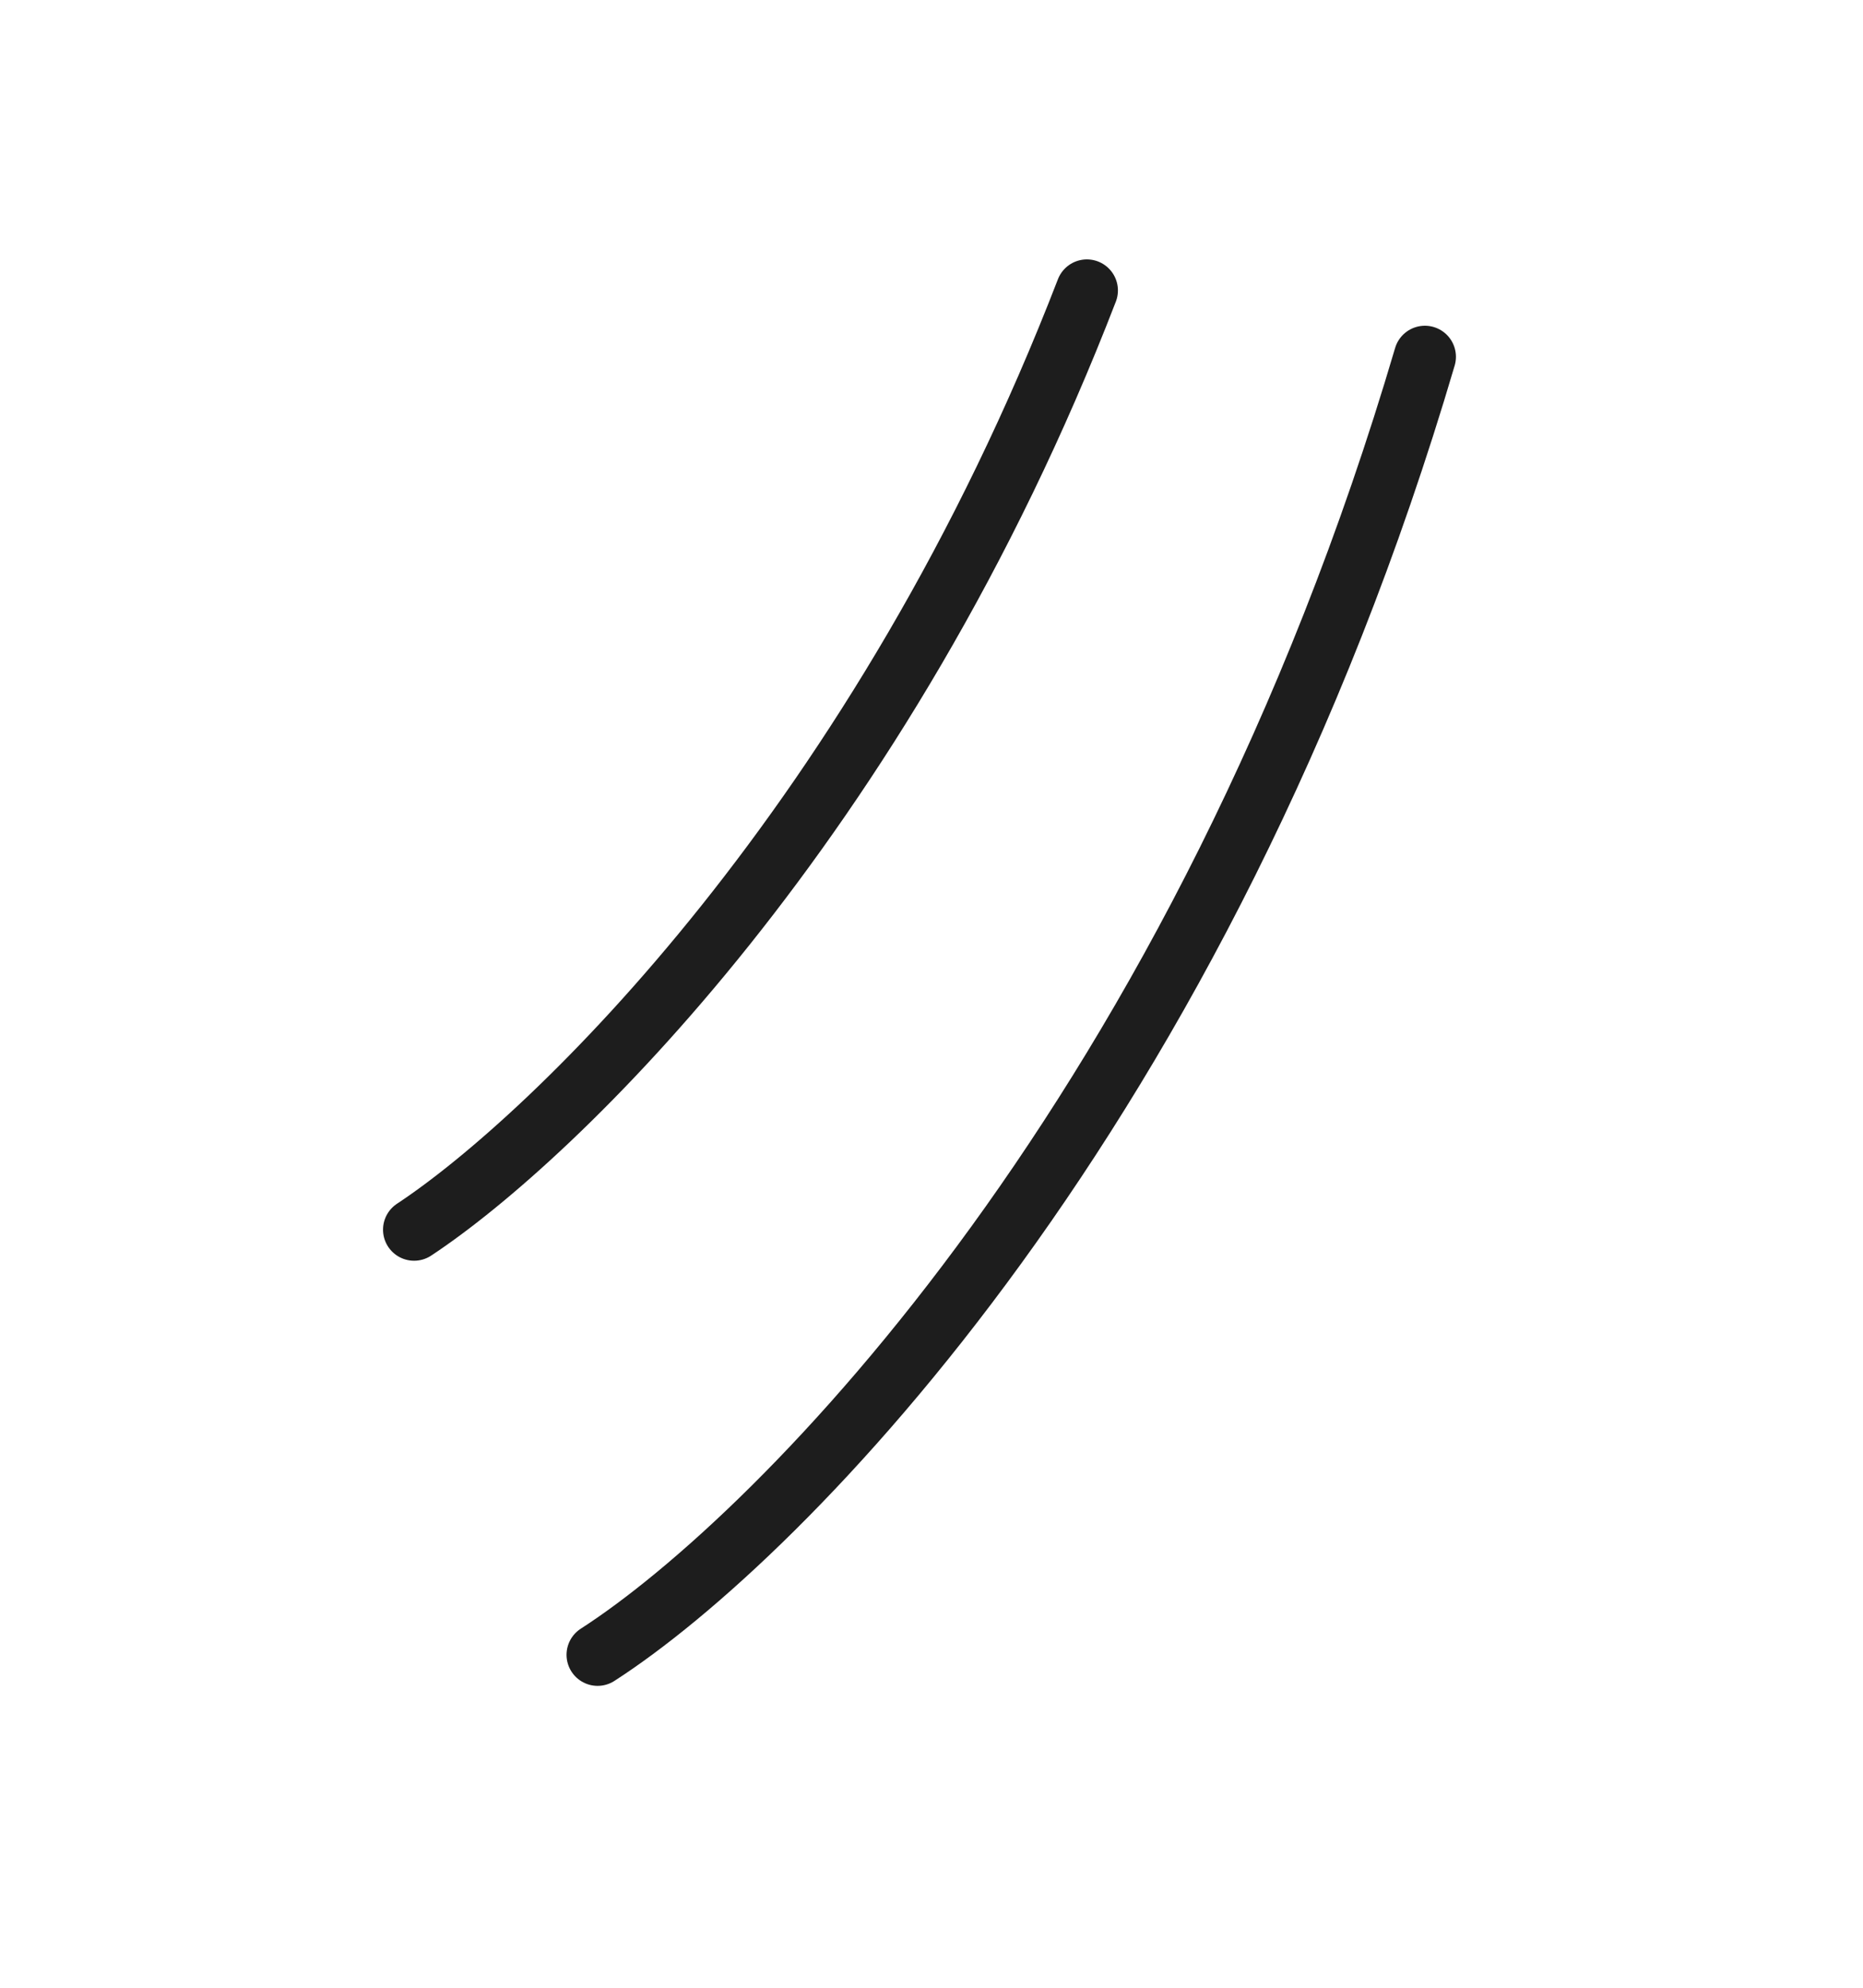
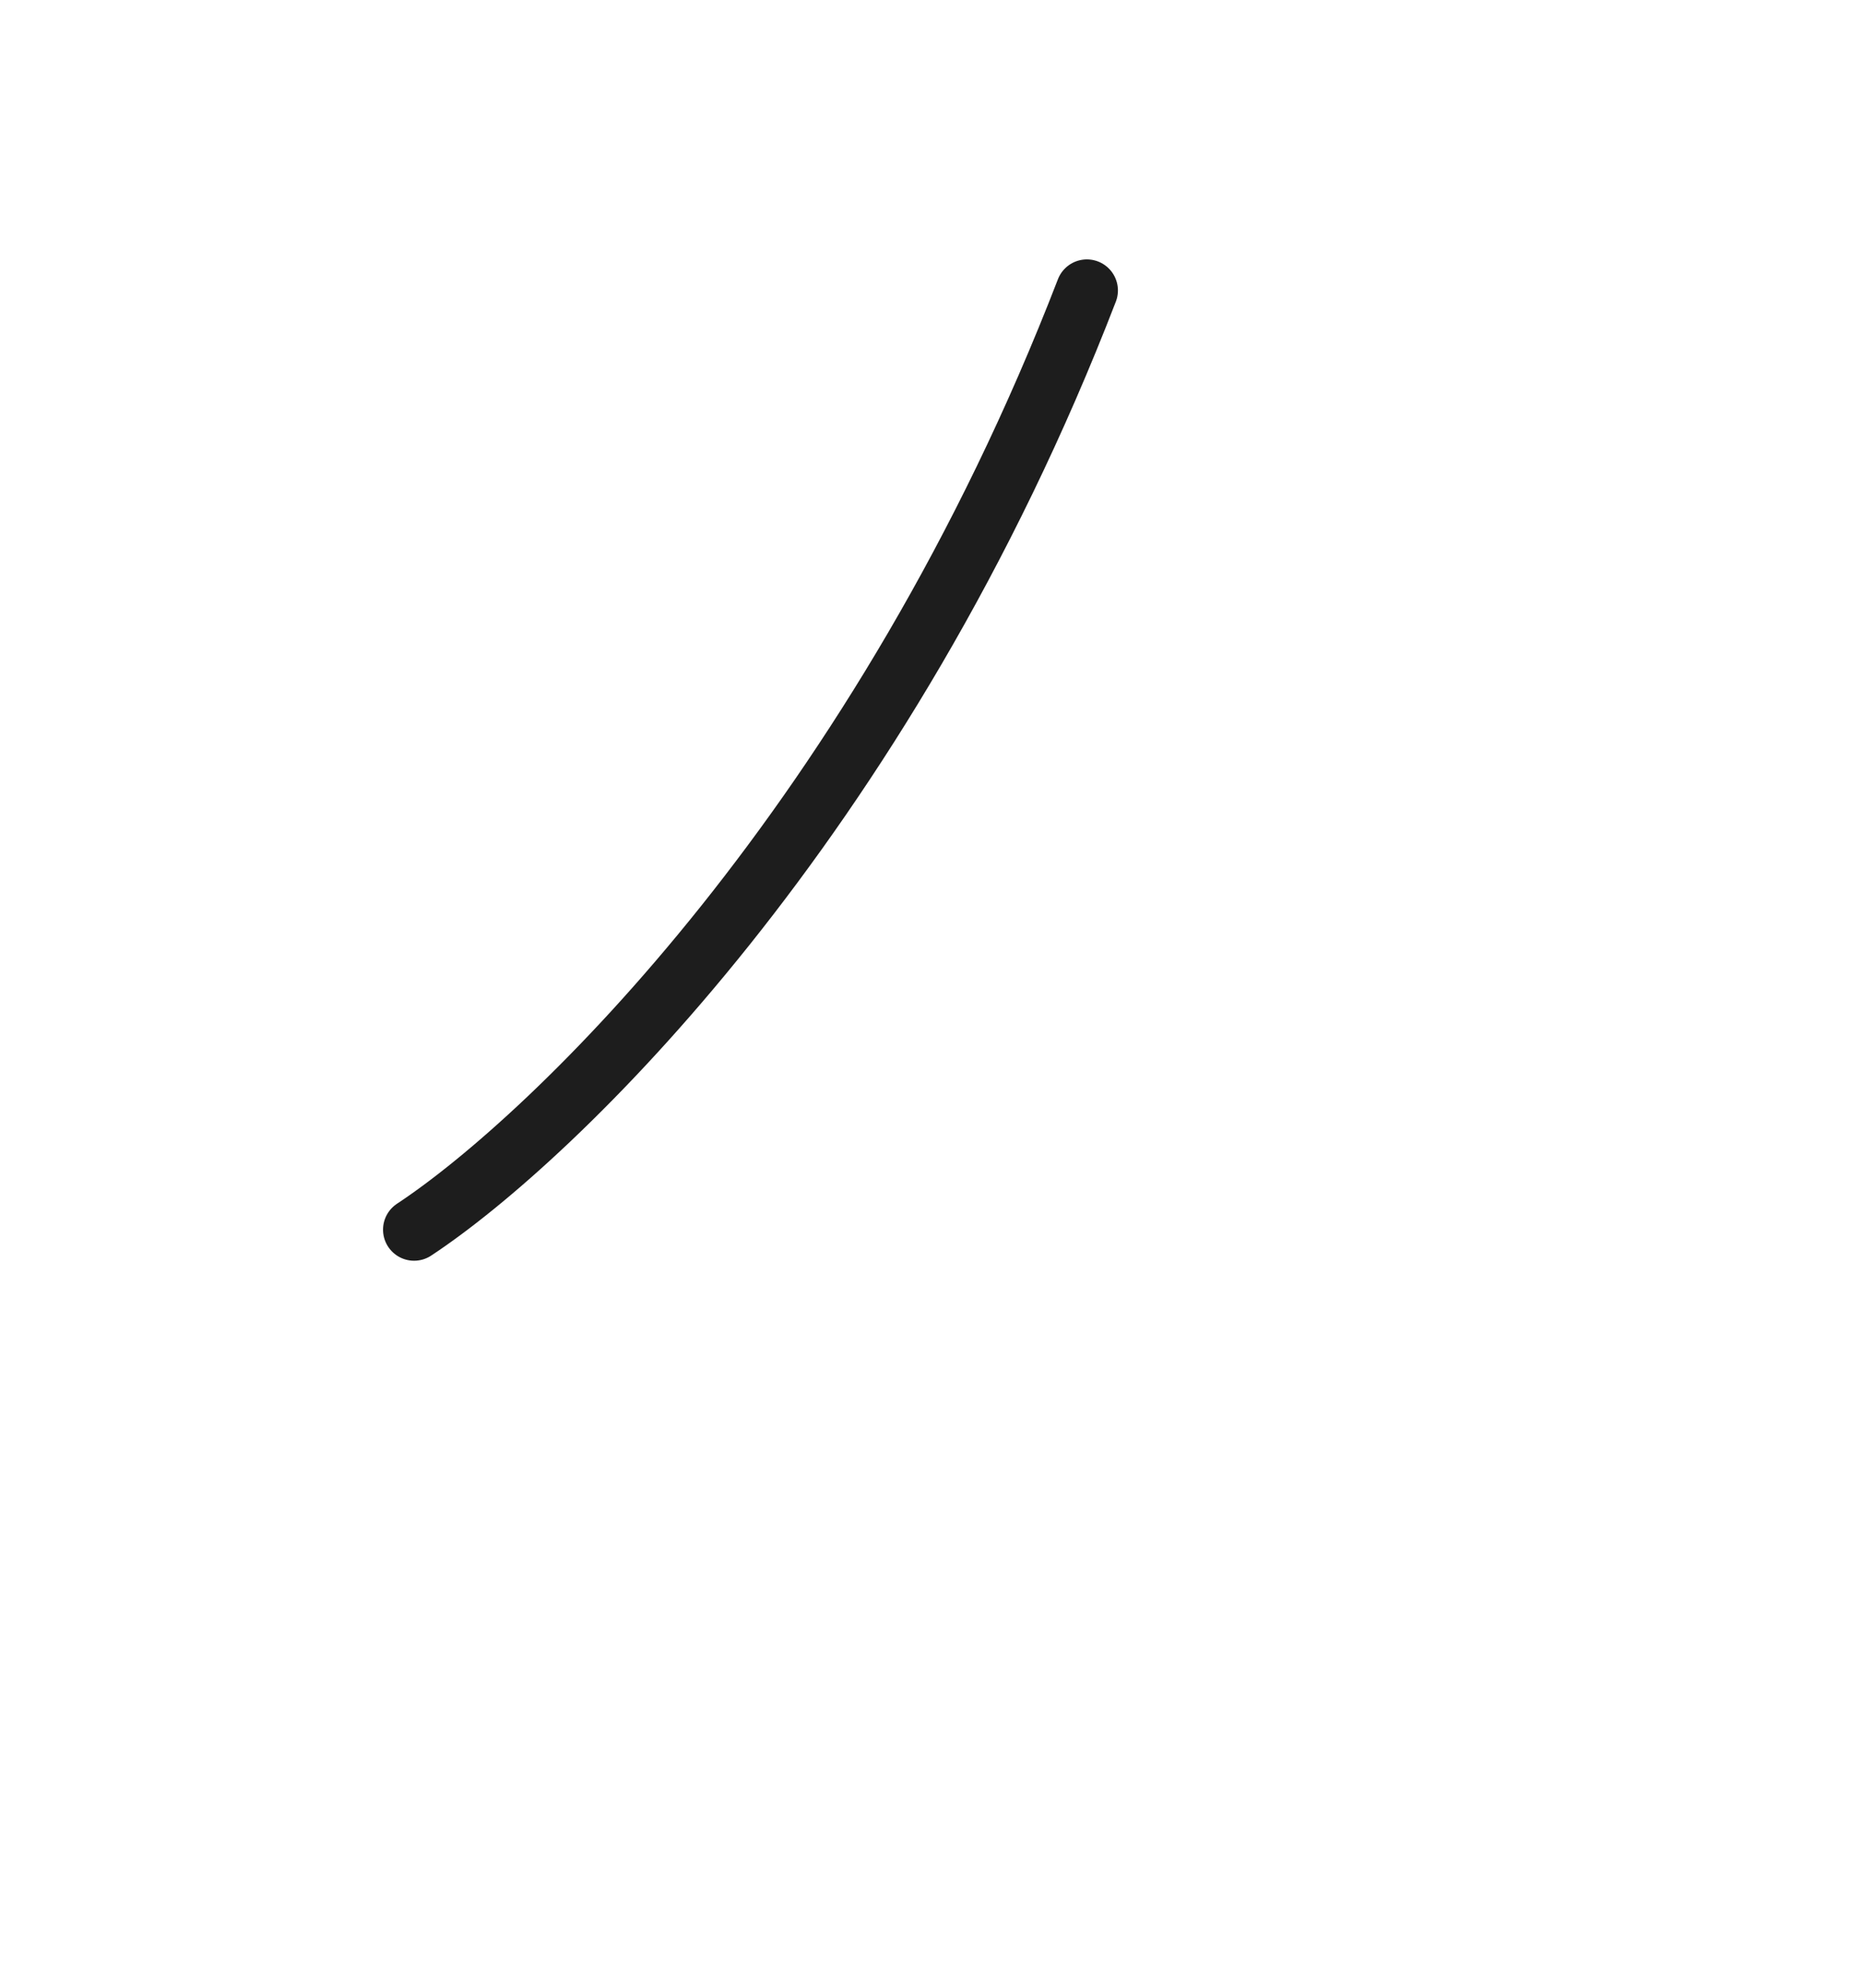
<svg xmlns="http://www.w3.org/2000/svg" width="30" height="32" viewBox="0 0 30 32" fill="none">
-   <path d="M17.502 4.676C14.2 13.232 8.904 18.321 6.668 19.796M22.945 5.744C19.359 17.908 12.569 24.743 9.623 26.64" stroke="#1D1D1D" stroke-linecap="round" />
+   <path d="M17.502 4.676C14.2 13.232 8.904 18.321 6.668 19.796M22.945 5.744" stroke="#1D1D1D" stroke-linecap="round" />
</svg>